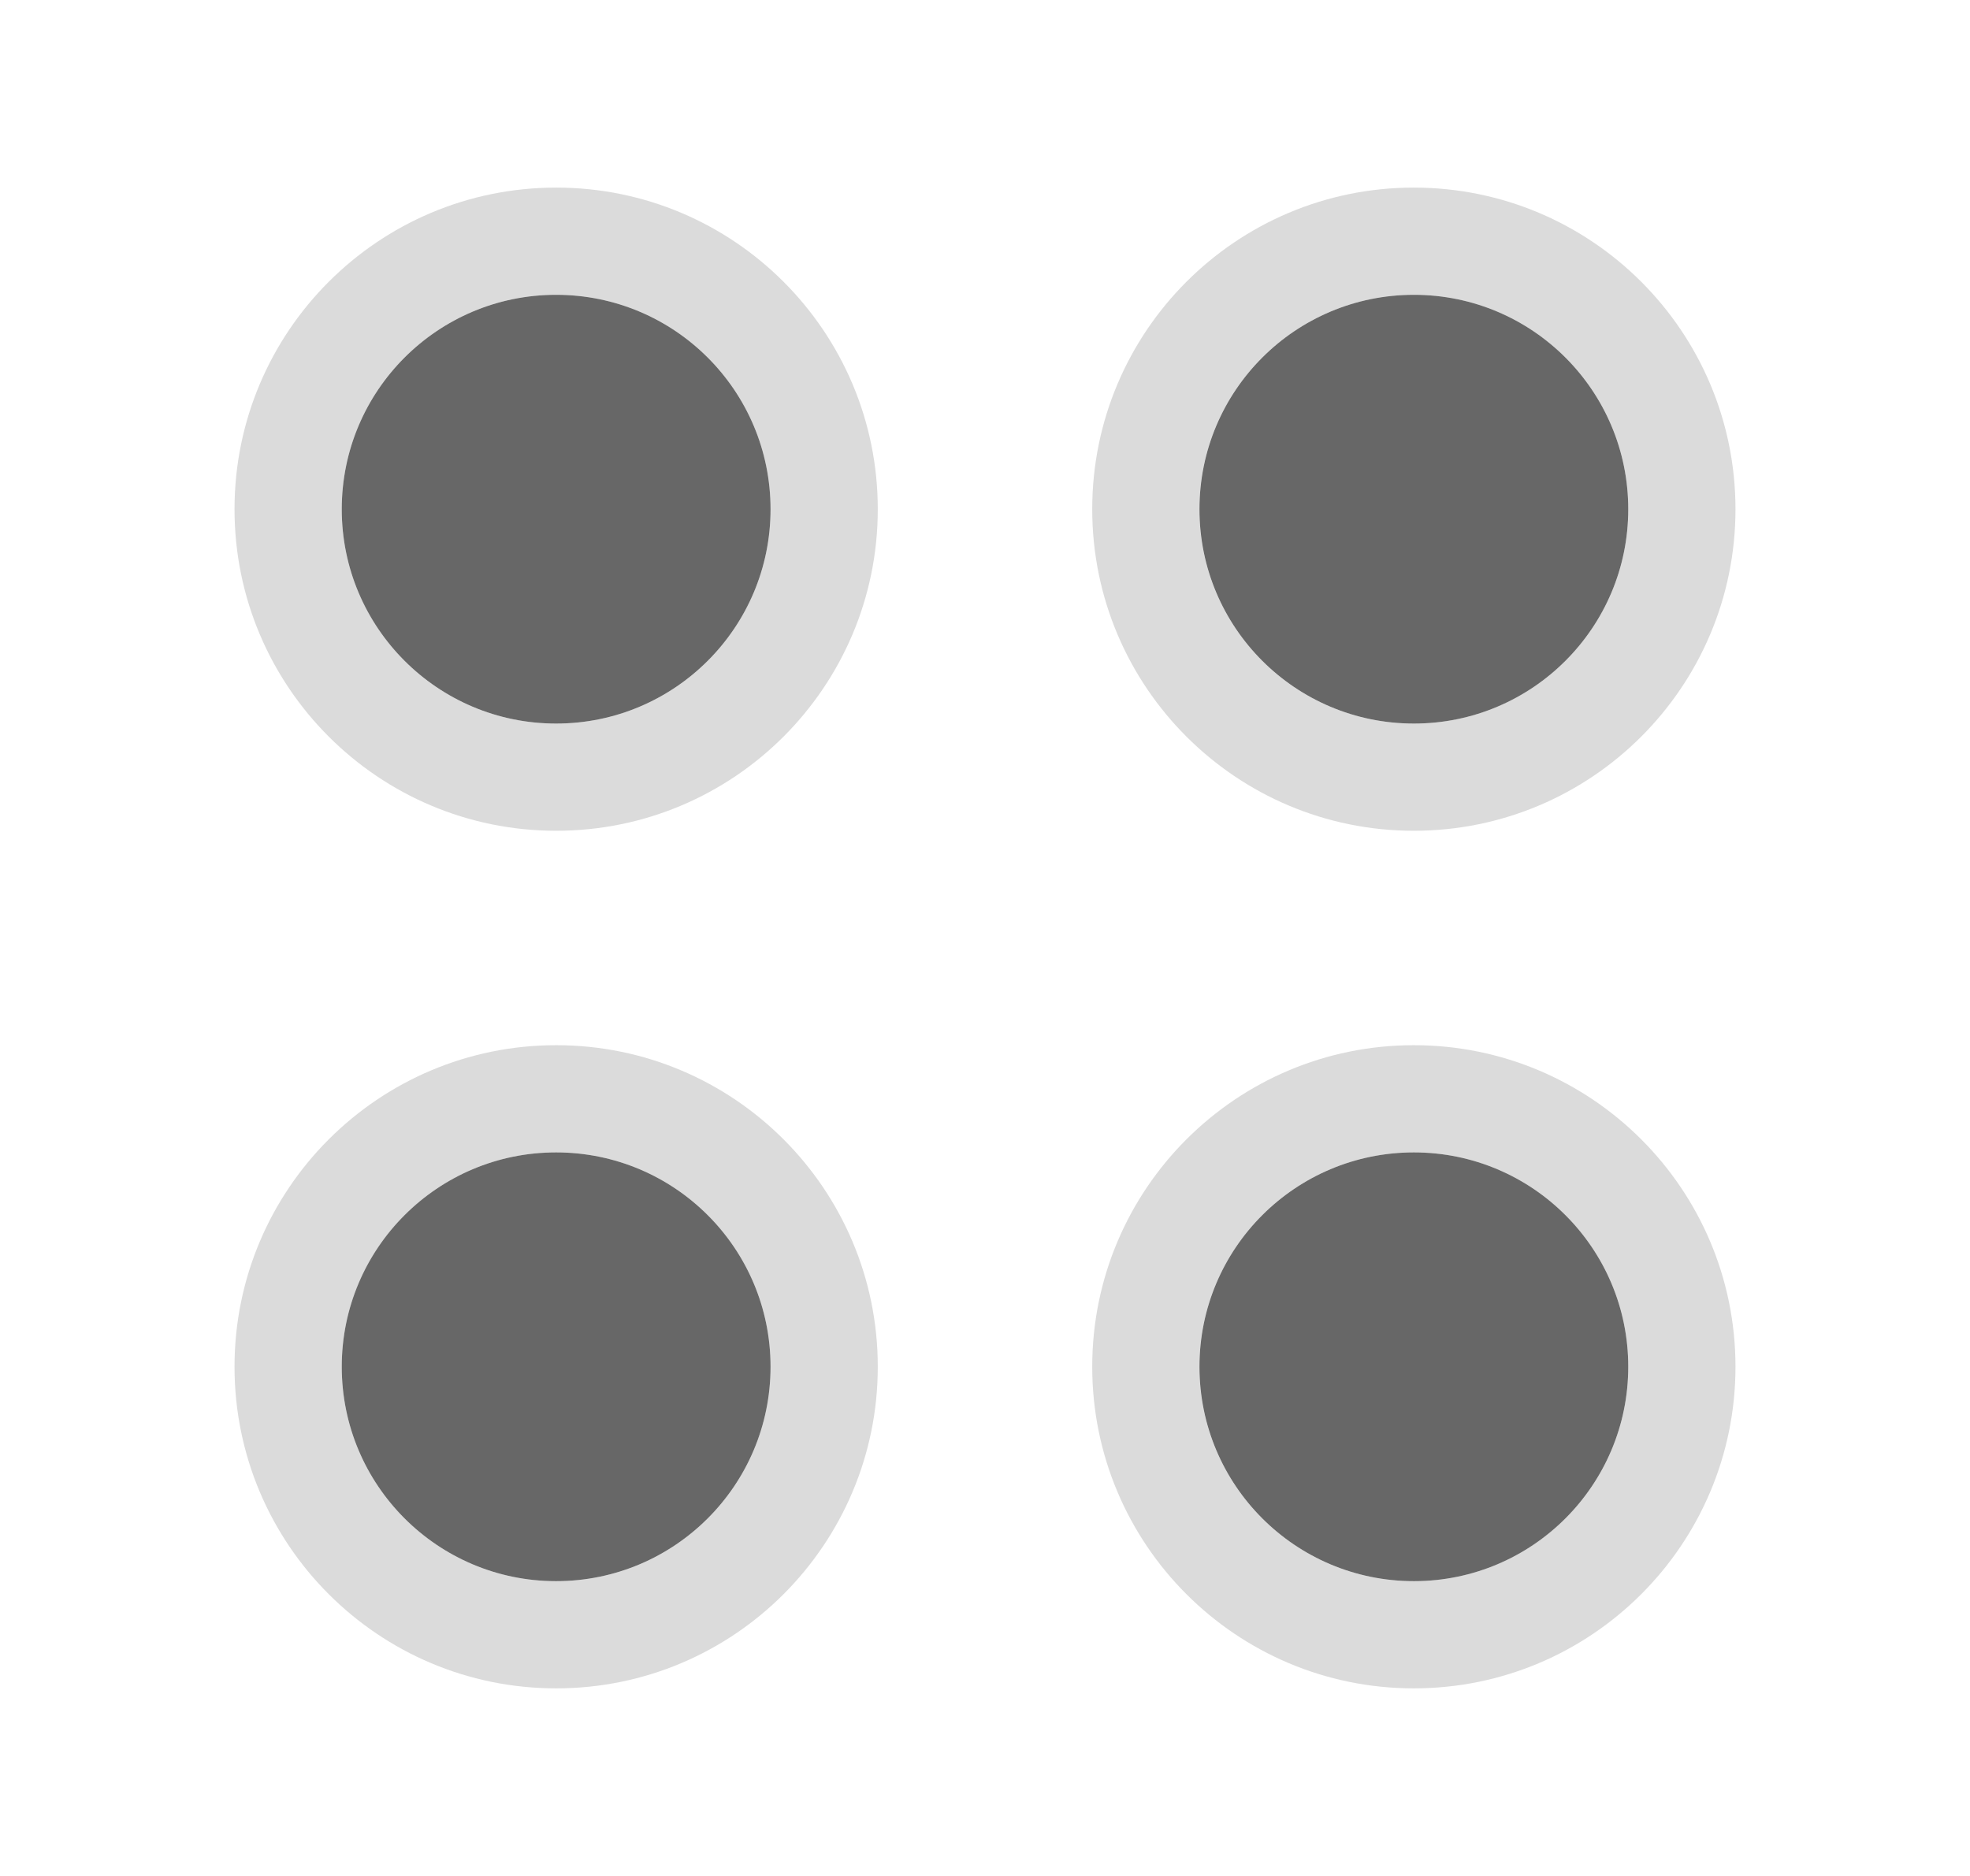
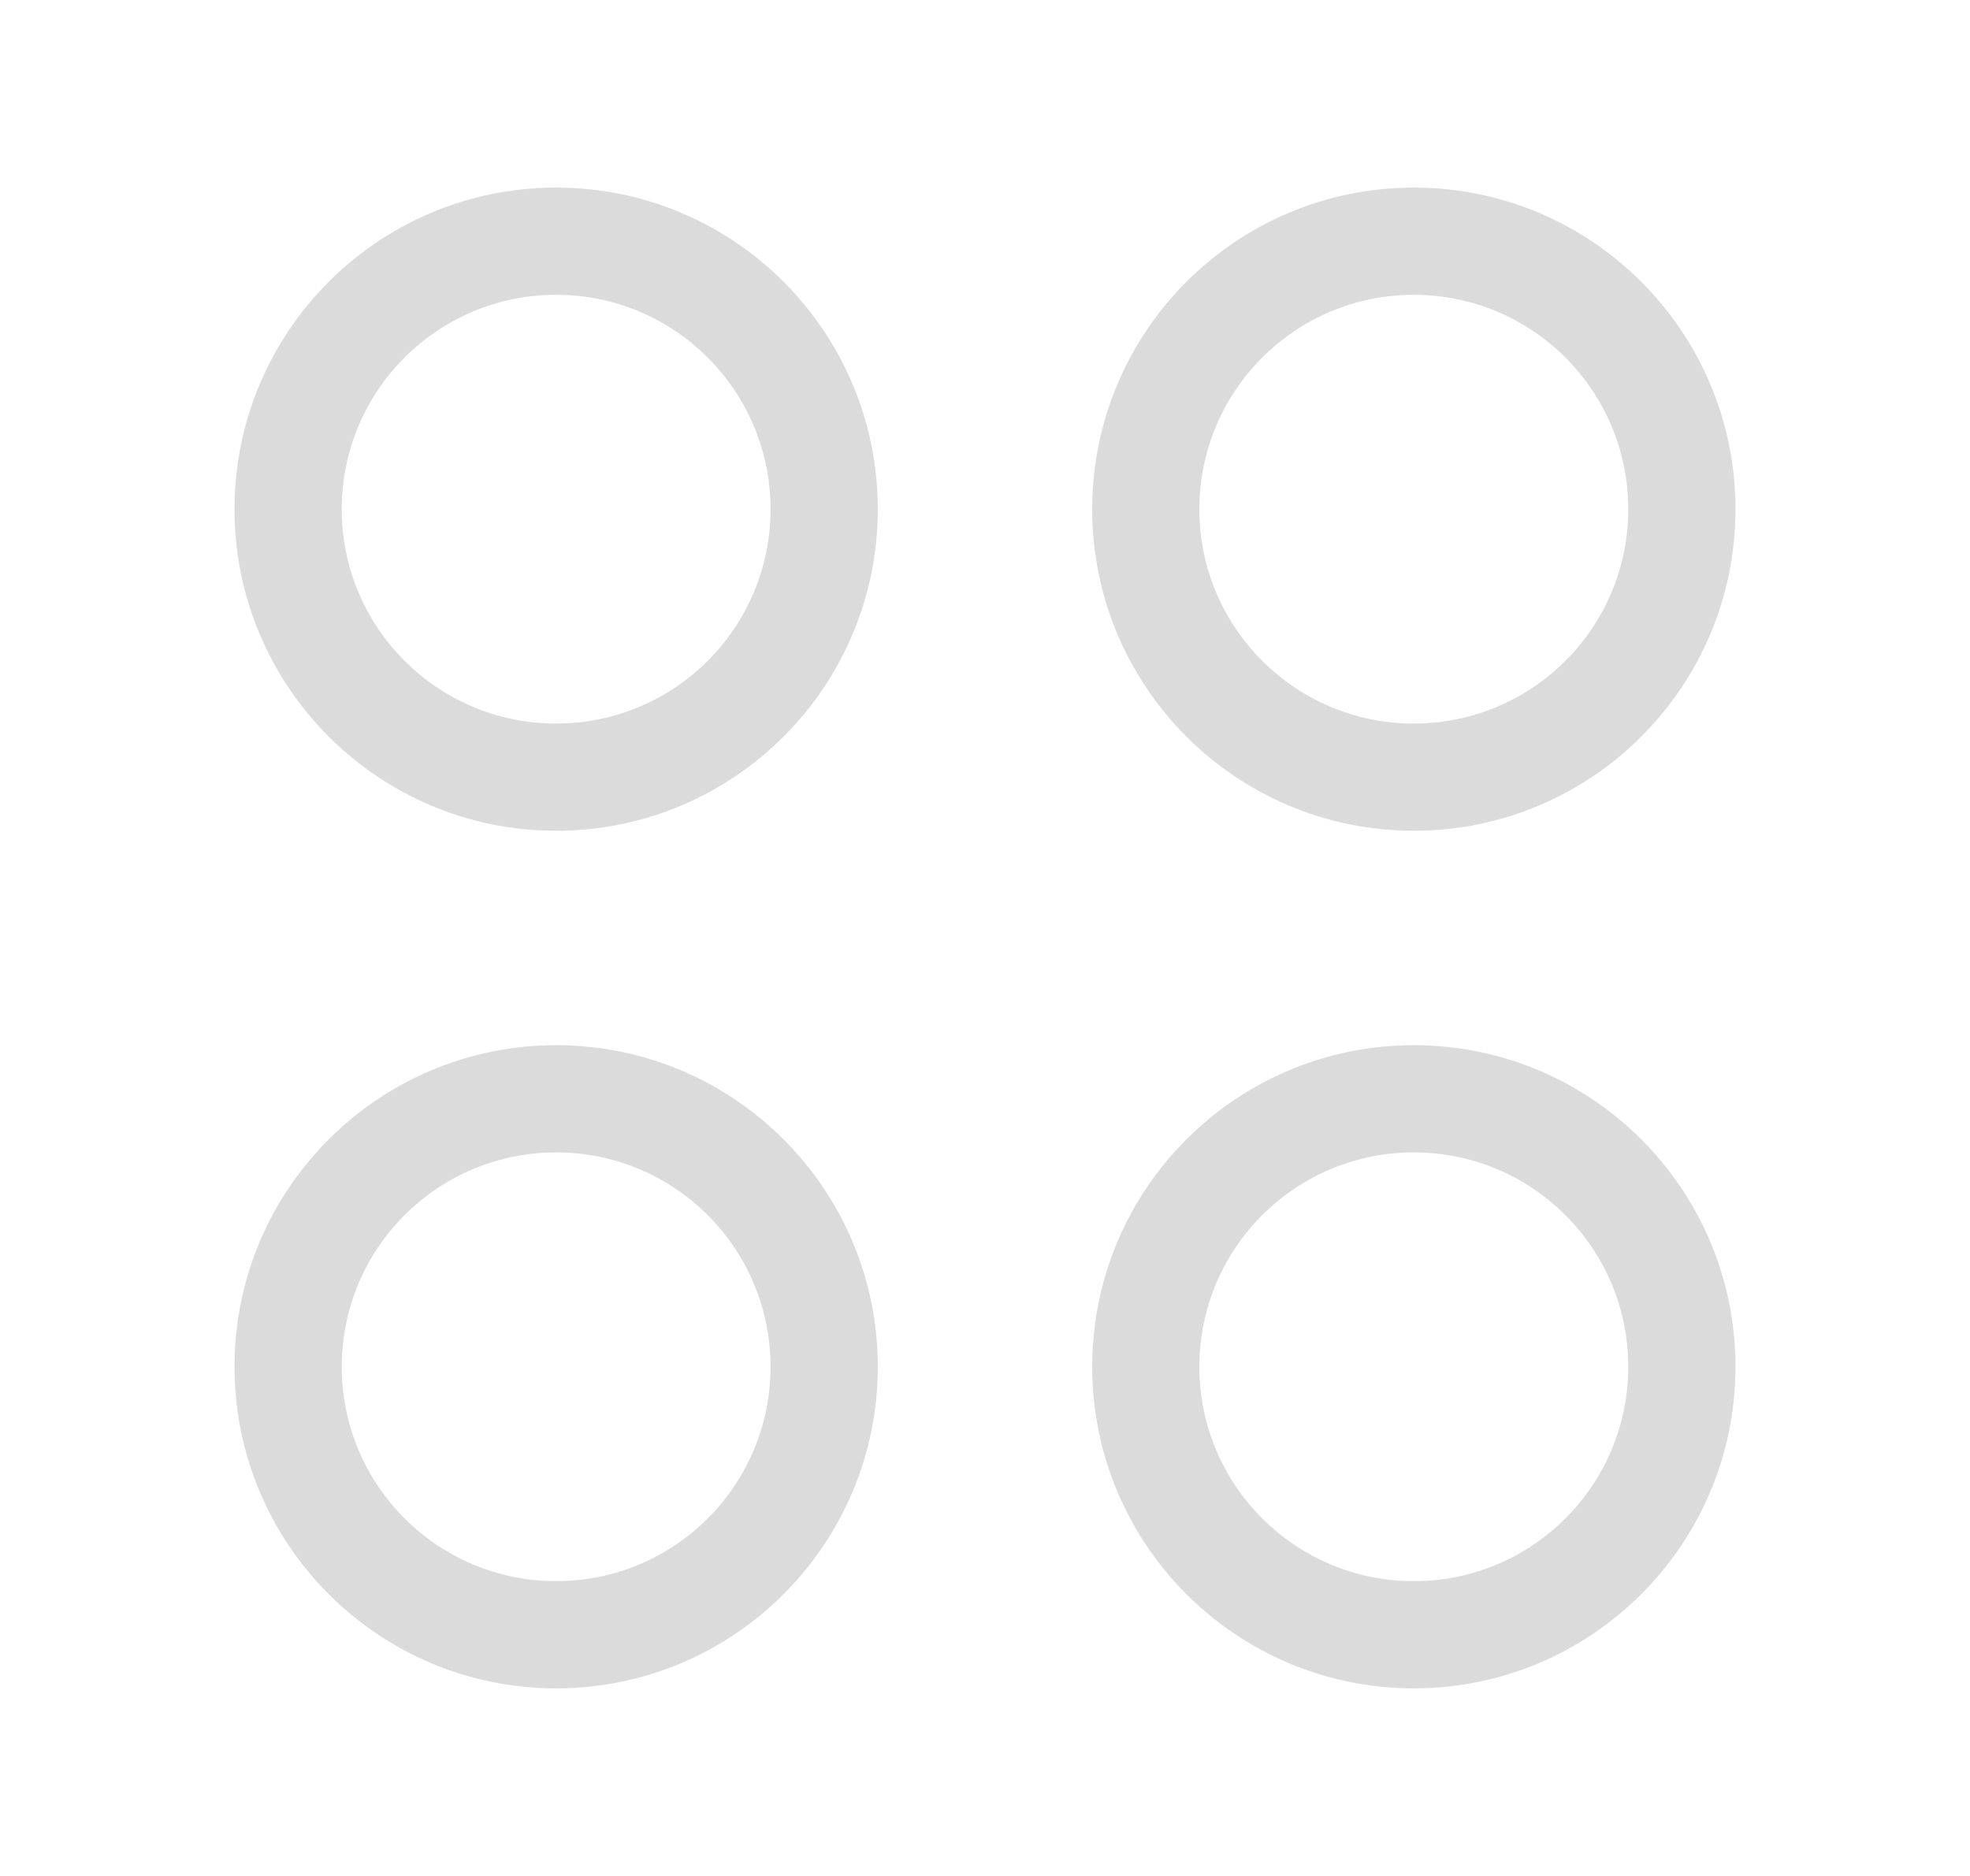
<svg xmlns="http://www.w3.org/2000/svg" width="21" height="20" viewBox="0 0 21 20" fill="none">
  <path fill-rule="evenodd" clip-rule="evenodd" d="M11.643 5.429C11.643 3.535 13.178 2 15.071 2C16.965 2 18.5 3.535 18.5 5.429C18.5 7.322 16.965 8.857 15.071 8.857C13.178 8.857 11.643 7.322 11.643 5.429ZM17.357 5.429C17.357 4.166 16.334 3.143 15.071 3.143C13.809 3.143 12.785 4.166 12.785 5.429C12.785 6.691 13.809 7.714 15.071 7.714C16.334 7.714 17.357 6.691 17.357 5.429ZM2.5 5.429C2.5 3.535 4.035 2 5.929 2C7.822 2 9.357 3.535 9.357 5.429C9.357 7.322 7.822 8.857 5.929 8.857C4.035 8.857 2.5 7.322 2.5 5.429ZM8.214 5.429C8.214 4.166 7.191 3.143 5.928 3.143C4.666 3.143 3.643 4.166 3.643 5.429C3.643 6.691 4.666 7.714 5.928 7.714C7.191 7.714 8.214 6.691 8.214 5.429ZM5.929 11.143C4.035 11.143 2.5 12.678 2.5 14.571C2.5 16.465 4.035 18 5.929 18C7.822 18 9.357 16.465 9.357 14.571C9.357 12.678 7.822 11.143 5.929 11.143ZM5.929 12.286C7.191 12.286 8.214 13.309 8.214 14.572C8.214 15.834 7.191 16.857 5.929 16.857C4.666 16.857 3.643 15.834 3.643 14.572C3.643 13.309 4.666 12.286 5.929 12.286ZM11.643 14.571C11.643 12.678 13.178 11.143 15.071 11.143C16.965 11.143 18.5 12.678 18.5 14.571C18.5 16.465 16.965 18 15.071 18C13.178 18 11.643 16.465 11.643 14.571ZM17.357 14.572C17.357 13.309 16.334 12.286 15.071 12.286C13.809 12.286 12.785 13.309 12.785 14.572C12.785 15.834 13.809 16.857 15.071 16.857C16.334 16.857 17.357 15.834 17.357 14.572Z" fill="#DBDBDB" />
-   <path fill-rule="evenodd" clip-rule="evenodd" d="M5.928 7.714C7.191 7.714 8.214 6.691 8.214 5.429C8.214 4.166 7.191 3.143 5.928 3.143C4.666 3.143 3.643 4.166 3.643 5.429C3.643 6.691 4.666 7.714 5.928 7.714ZM15.072 7.714C16.334 7.714 17.357 6.691 17.357 5.429C17.357 4.166 16.334 3.143 15.072 3.143C13.809 3.143 12.786 4.166 12.786 5.429C12.786 6.691 13.809 7.714 15.072 7.714ZM8.214 14.571C8.214 15.834 7.191 16.857 5.928 16.857C4.666 16.857 3.643 15.834 3.643 14.571C3.643 13.309 4.666 12.286 5.928 12.286C7.191 12.286 8.214 13.309 8.214 14.571ZM15.072 16.857C16.334 16.857 17.357 15.834 17.357 14.571C17.357 13.309 16.334 12.286 15.072 12.286C13.809 12.286 12.786 13.309 12.786 14.571C12.786 15.834 13.809 16.857 15.072 16.857Z" fill="#676767" />
</svg>